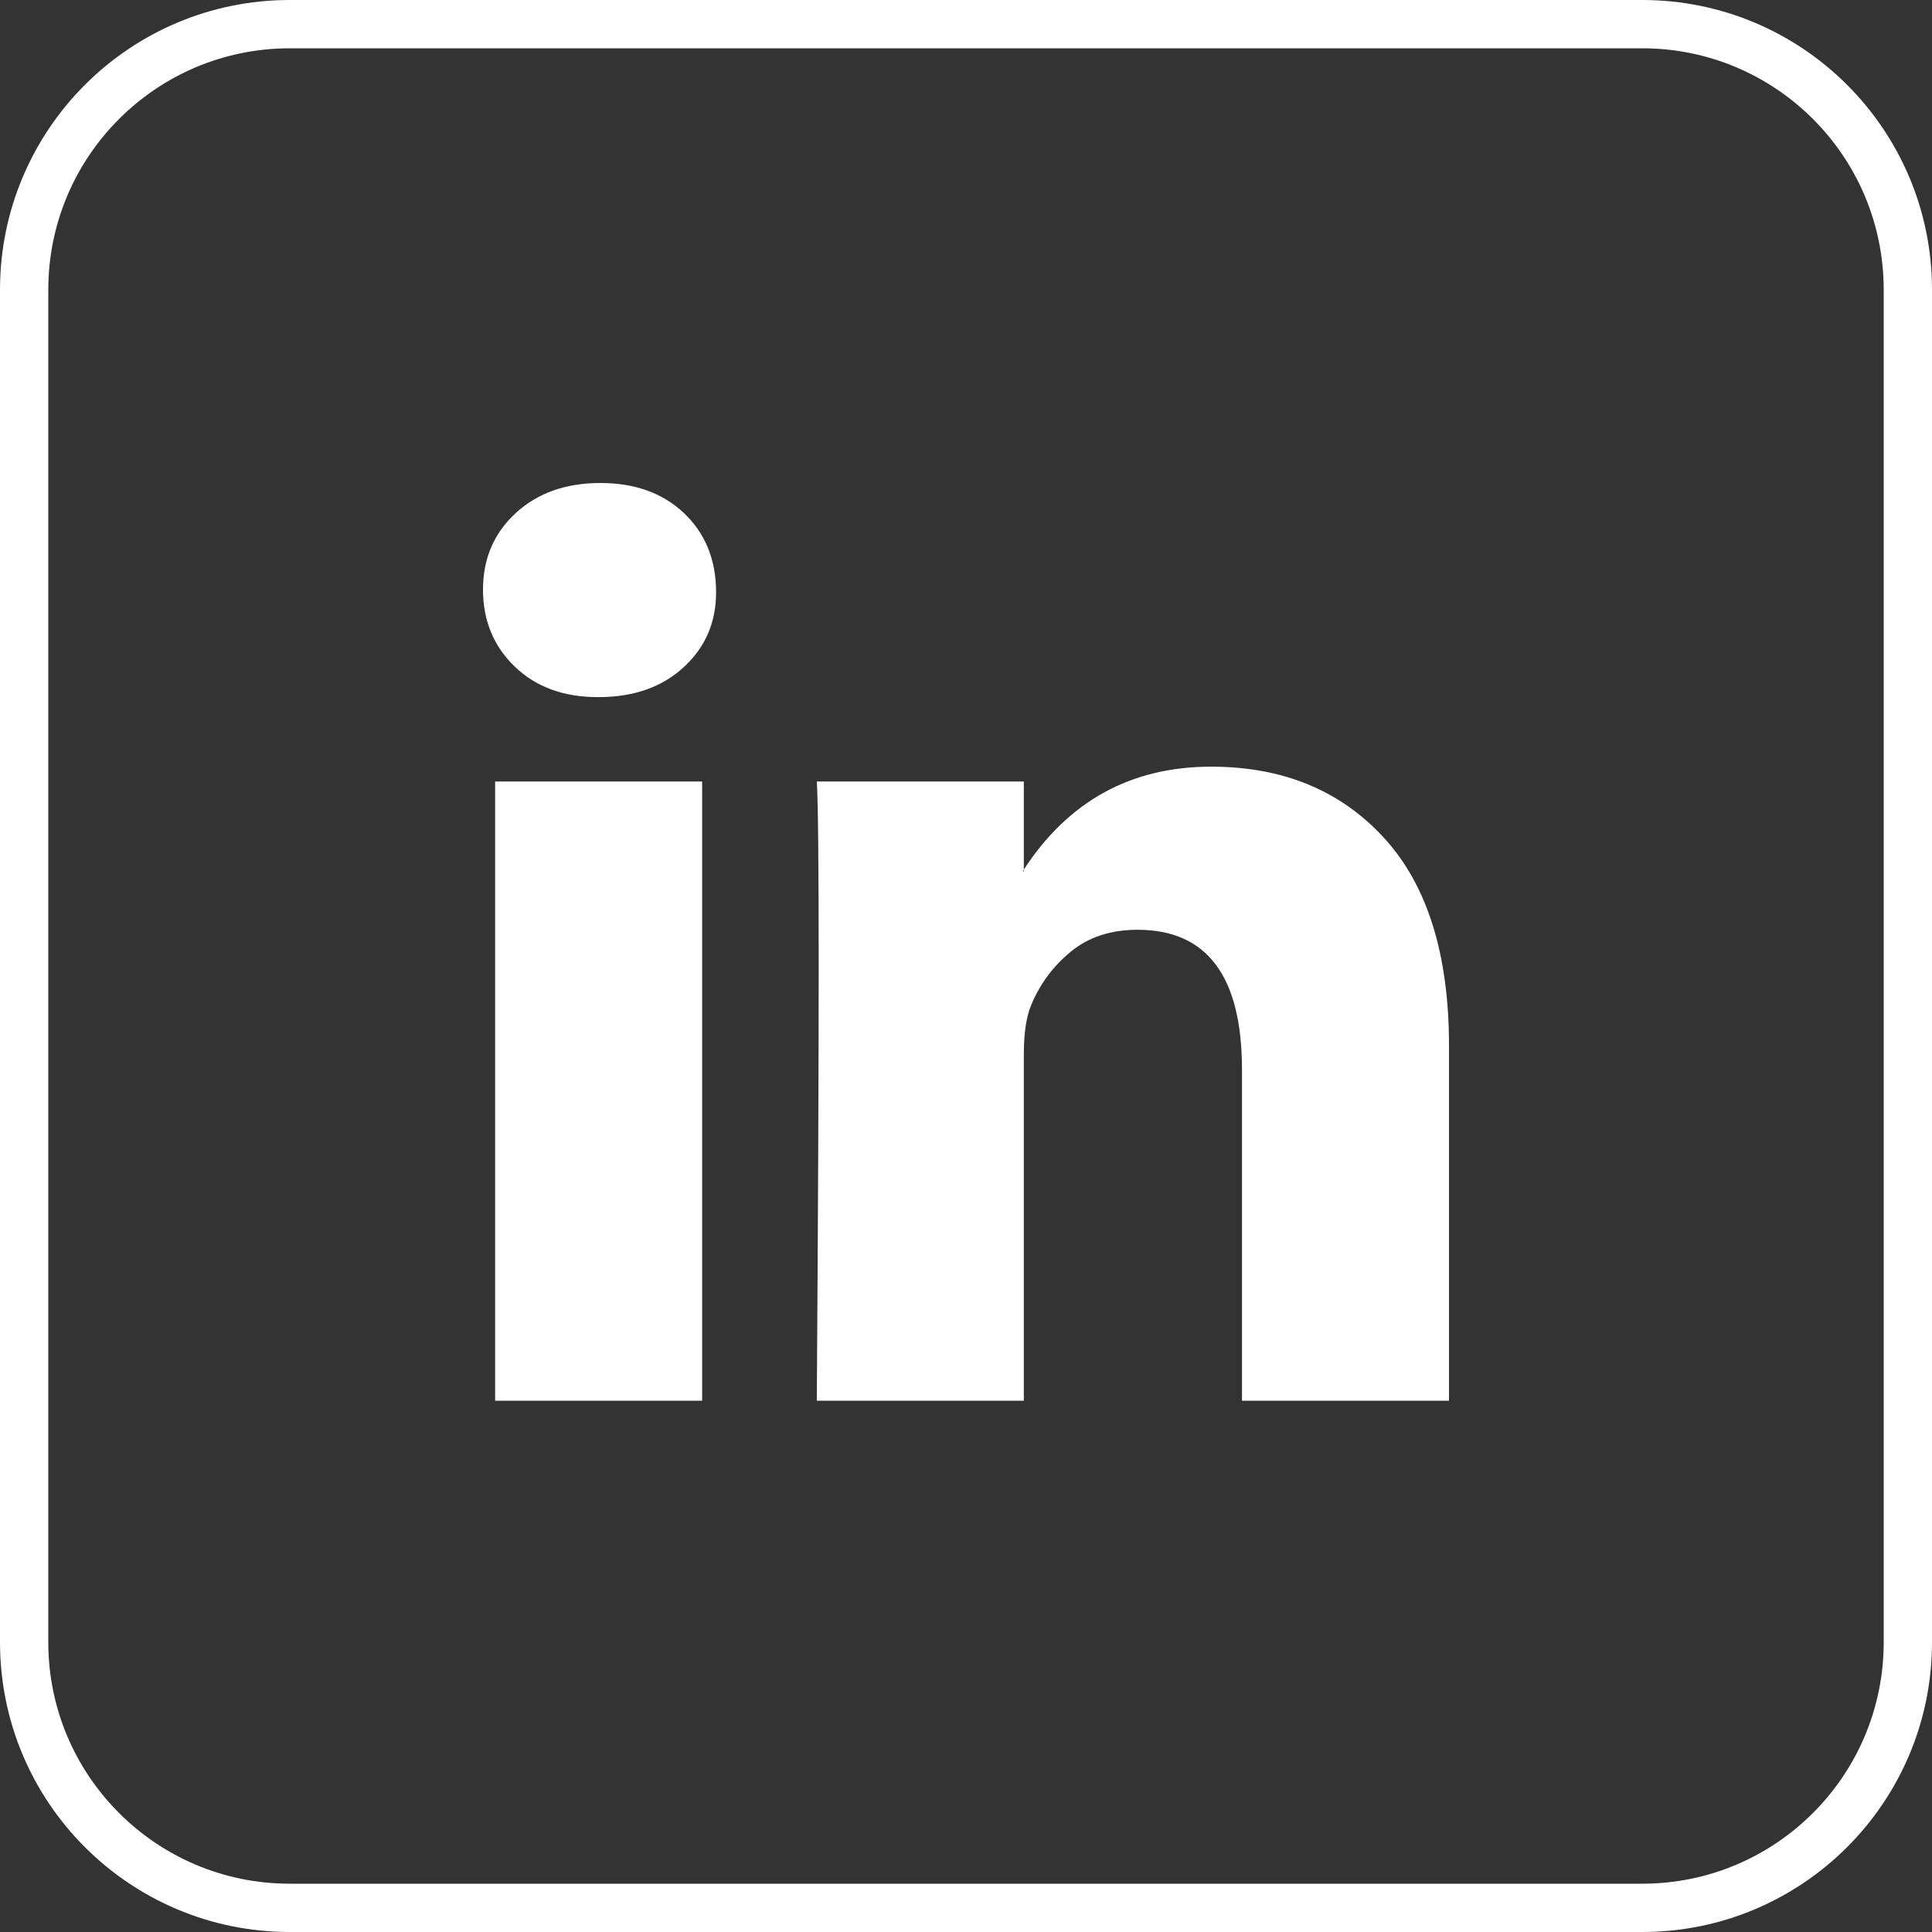
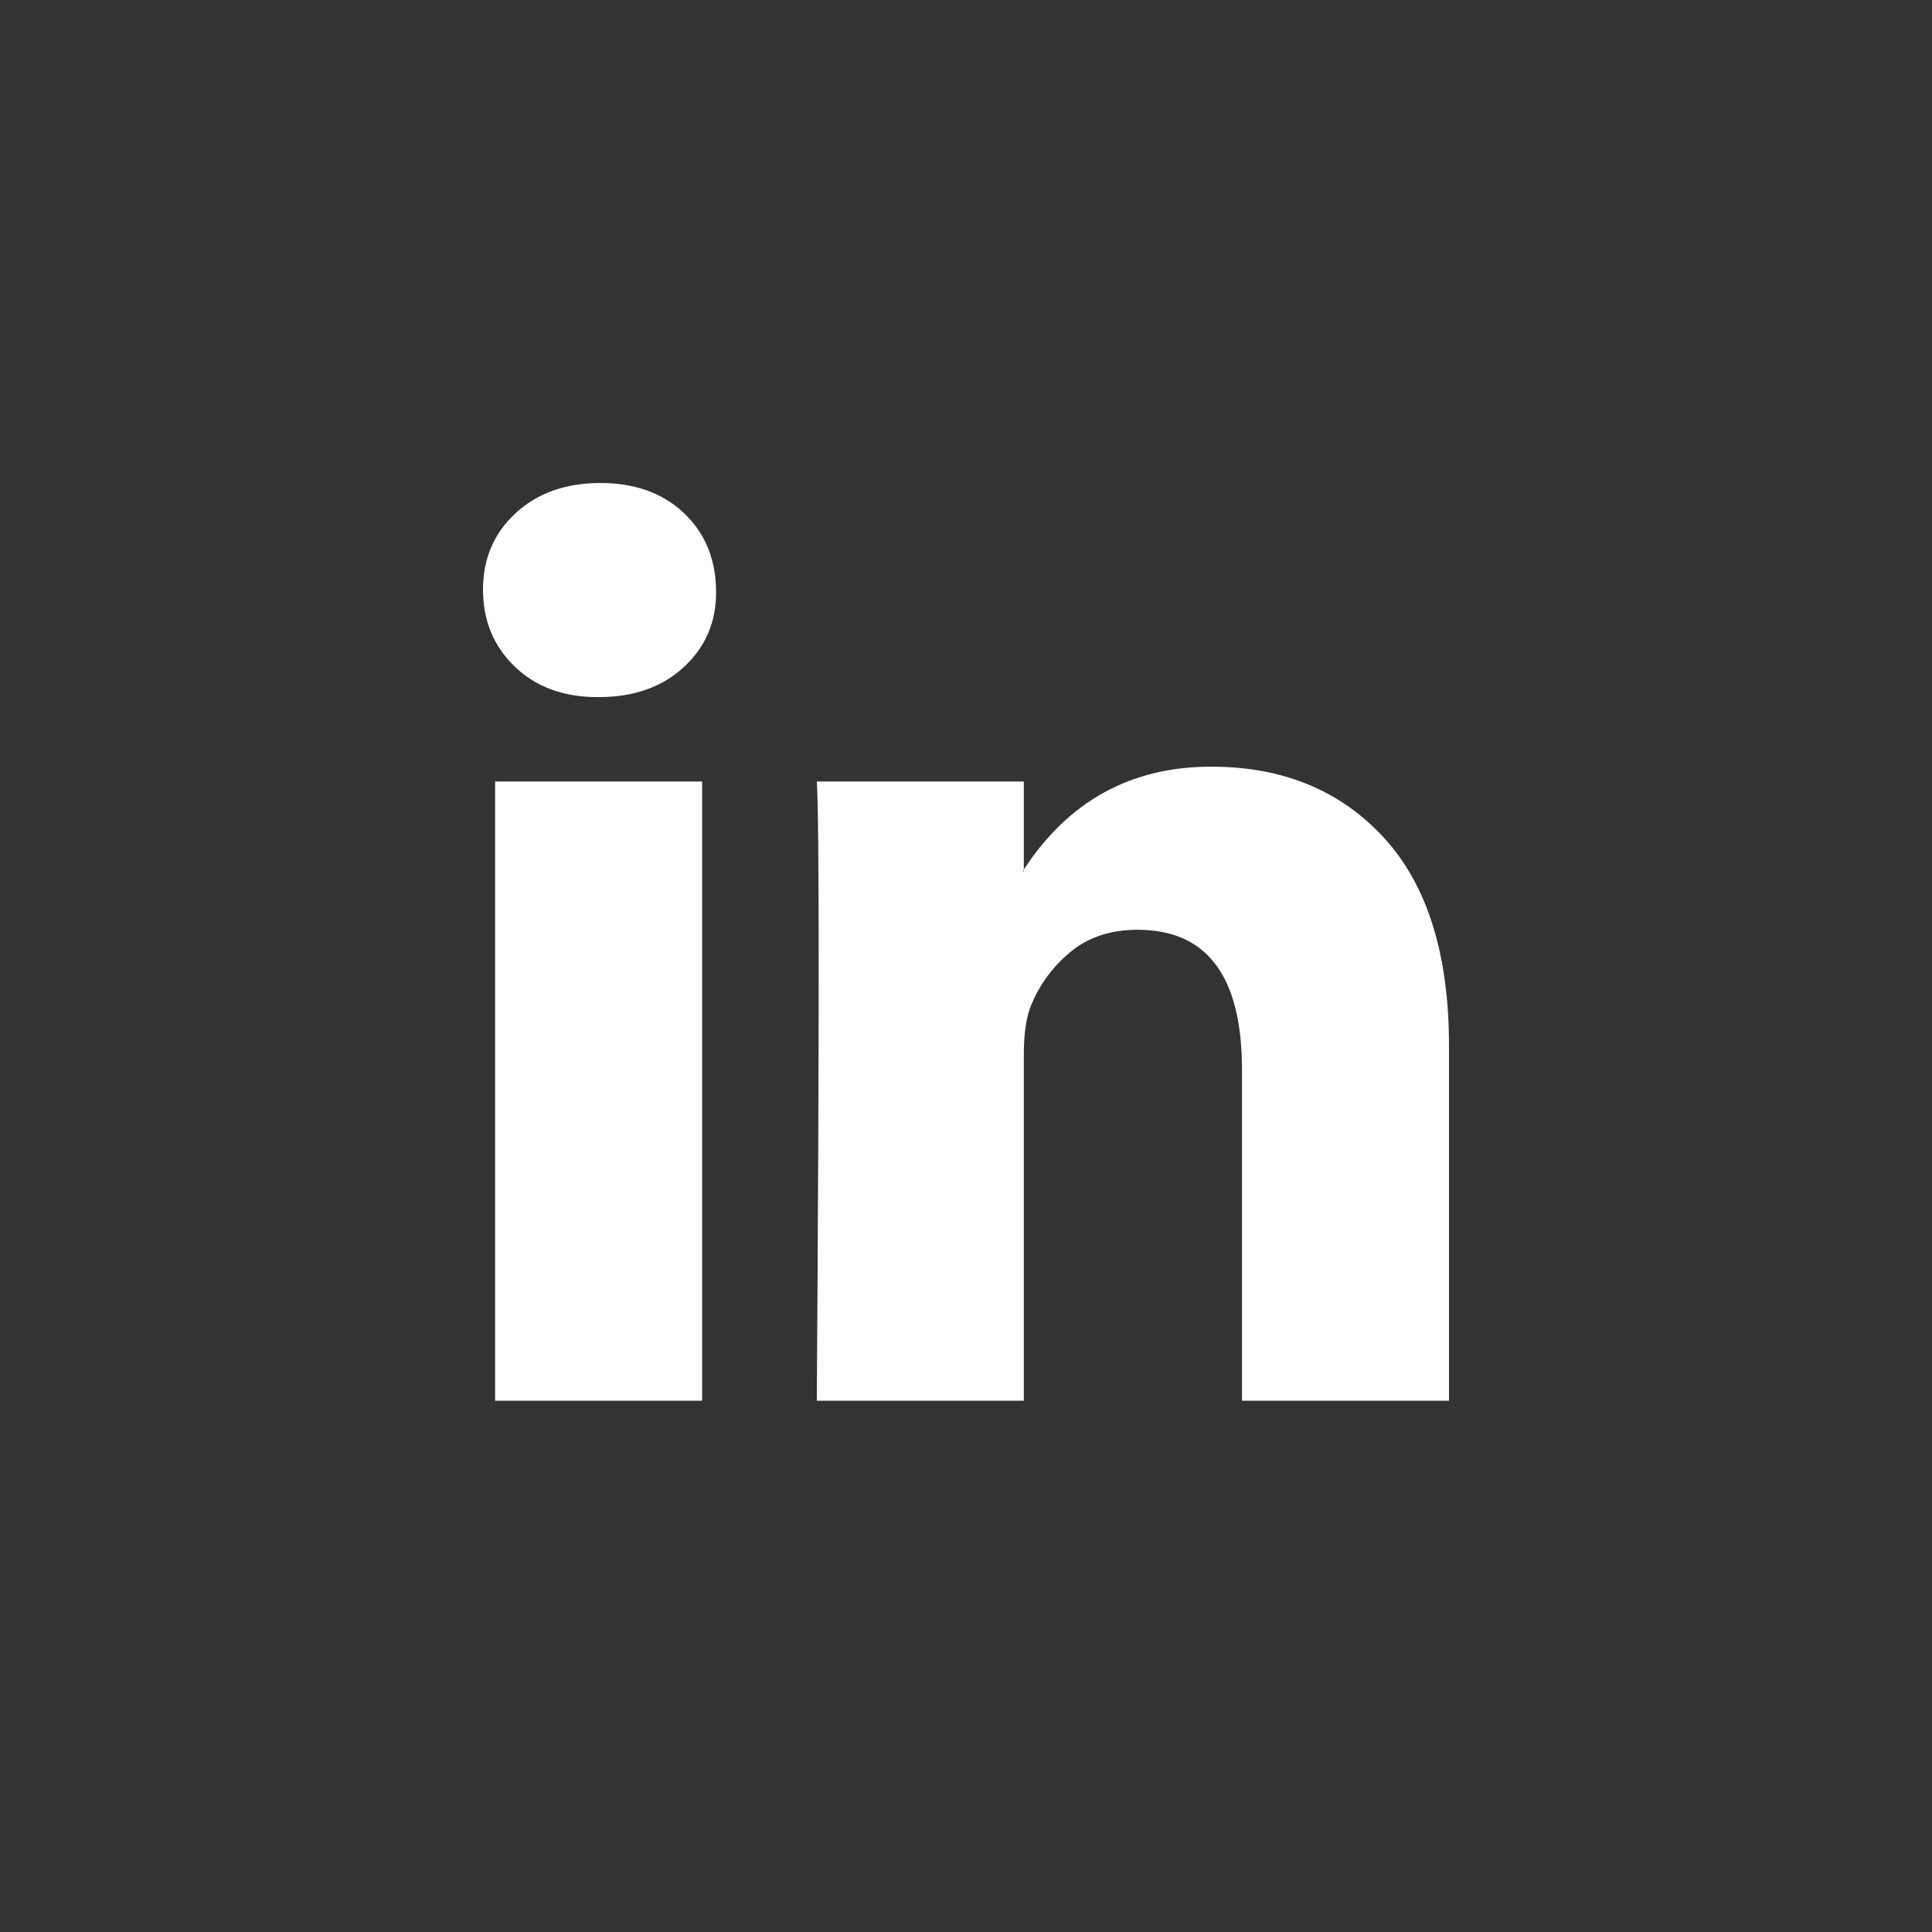
<svg xmlns="http://www.w3.org/2000/svg" width="40" height="40" viewBox="0 0 40 40" fill="none">
  <rect x="0" y="0" width="40" height="40" fill="#333333" stroke="none" />
-   <path d="M0.5 6C0.5 2.962 2.962 0.5 6 0.5H34C37.038 0.5 39.5 2.962 39.5 6V34C39.5 37.038 37.038 39.5 34 39.5H6C2.962 39.5 0.5 37.038 0.5 34V6Z" stroke="white" />
  <path d="M10 12.207C10 11.567 10.225 11.04 10.676 10.624C11.126 10.208 11.712 10 12.432 10C13.14 10 13.713 10.205 14.151 10.614C14.601 11.036 14.826 11.586 14.826 12.265C14.826 12.879 14.607 13.391 14.17 13.8C13.719 14.222 13.127 14.433 12.394 14.433H12.374C11.667 14.433 11.094 14.222 10.656 13.8C10.219 13.378 10 12.847 10 12.207ZM10.251 29V16.18H14.537V29H10.251ZM16.911 29H21.197V21.841C21.197 21.394 21.248 21.048 21.351 20.805C21.532 20.37 21.805 20.002 22.172 19.701C22.539 19.401 22.999 19.25 23.552 19.25C24.994 19.25 25.714 20.216 25.714 22.148V29H30V21.649C30 19.756 29.55 18.32 28.649 17.341C27.748 16.362 26.557 15.873 25.077 15.873C23.417 15.873 22.124 16.583 21.197 18.003V18.041H21.178L21.197 18.003V16.18H16.911C16.937 16.589 16.95 17.862 16.95 19.999C16.95 22.136 16.937 25.136 16.911 29Z" fill="white" />
</svg>